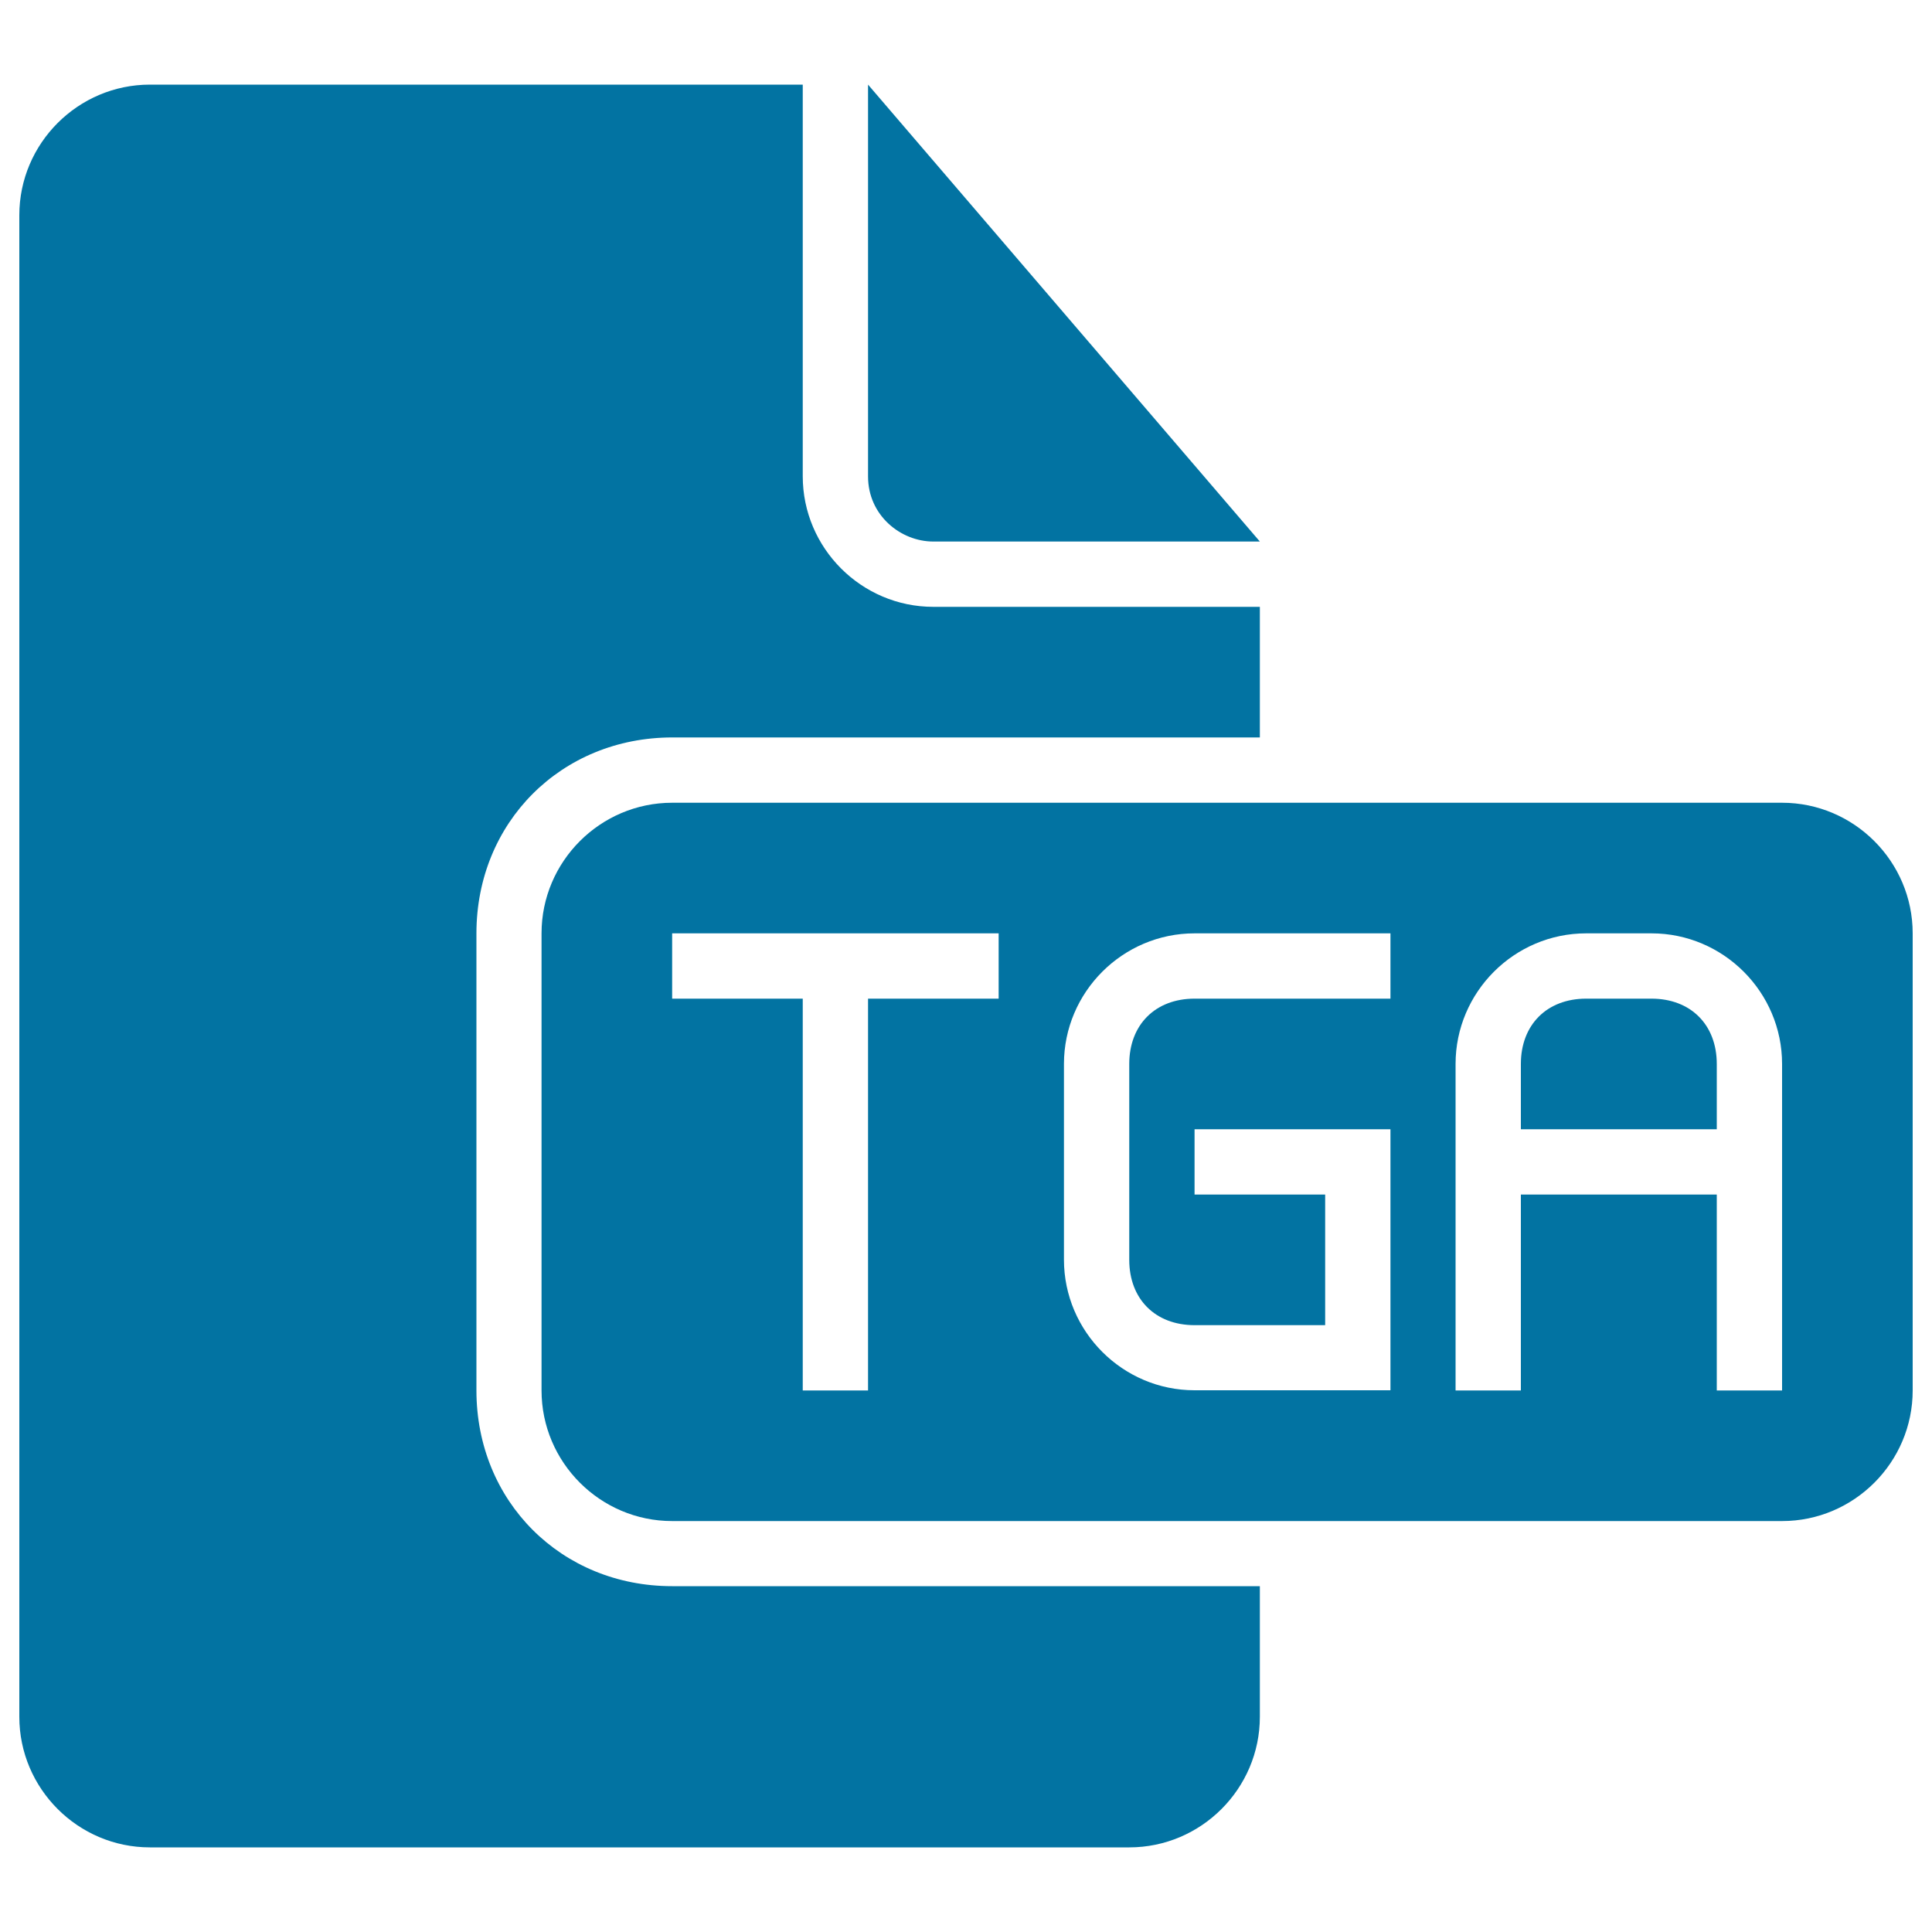
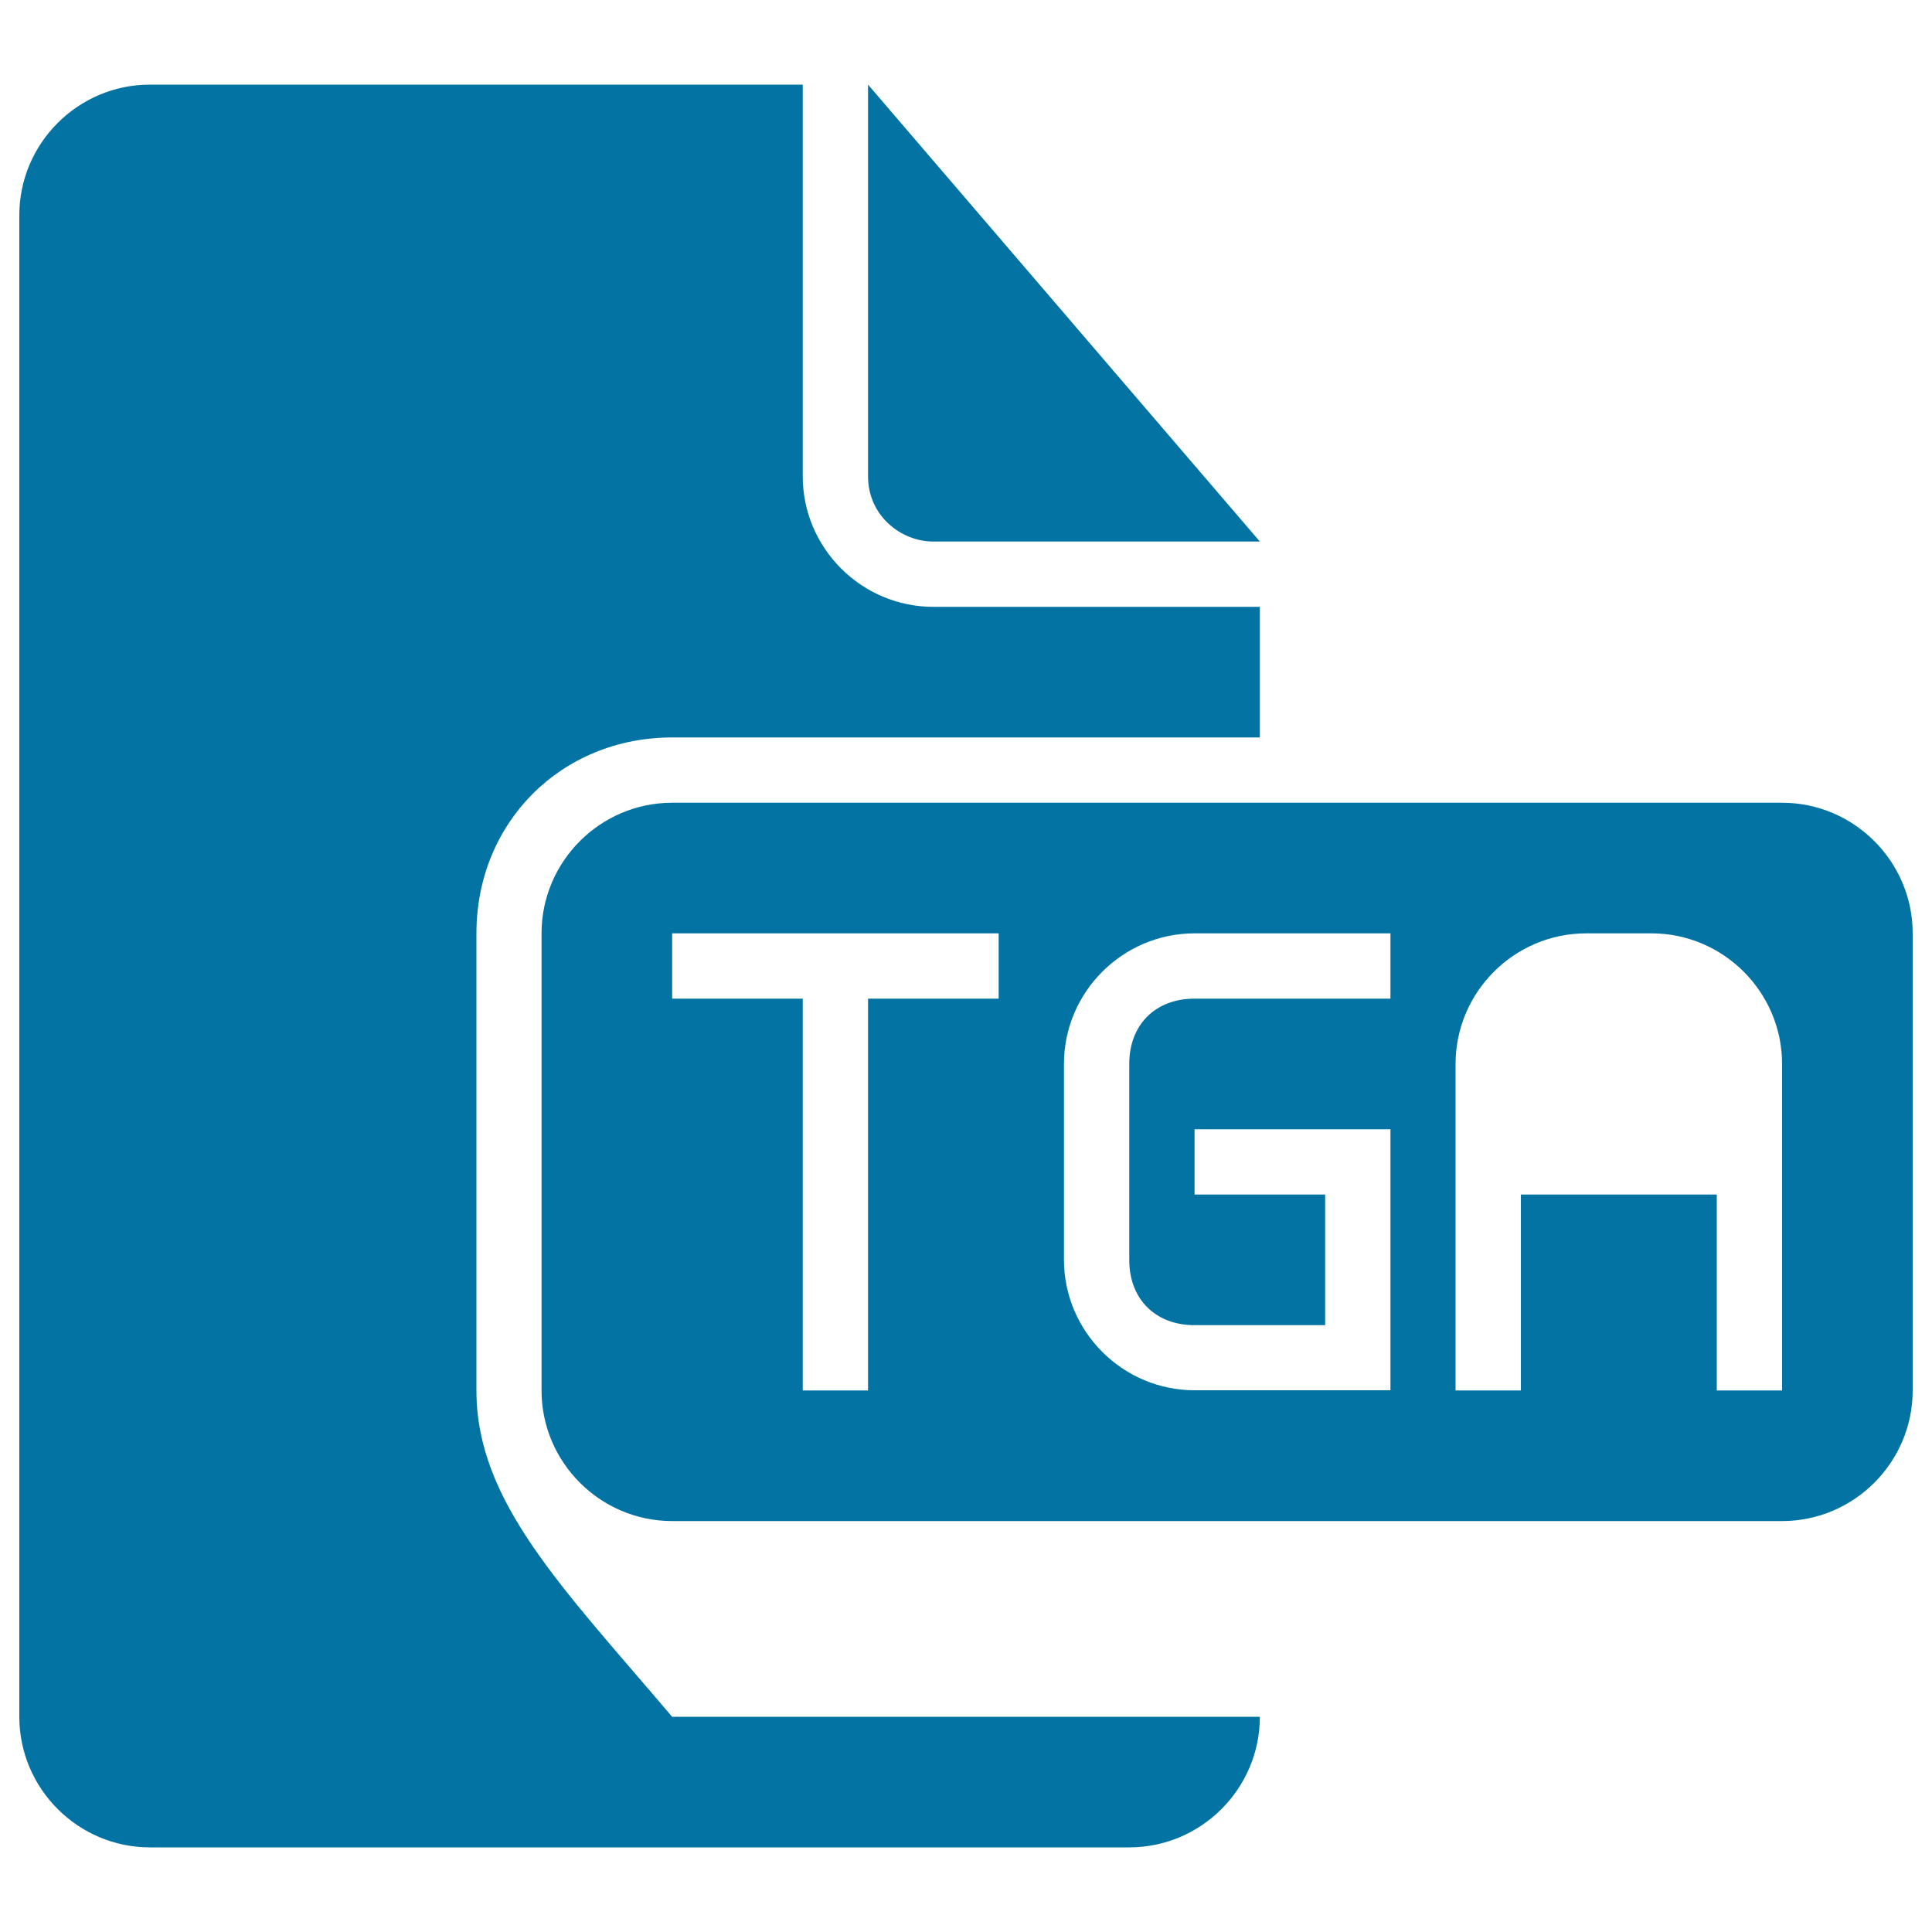
<svg xmlns="http://www.w3.org/2000/svg" viewBox="0 0 1000 1000" style="fill:#0273a2">
  <title>Tgs File Black Interface Symbol SVG icon</title>
  <g>
    <g>
-       <path d="M246.6,719.7V483.1c0-57.4,43.9-101.4,101.4-101.4h304.1v-67.6h-169c-37.2,0-67.6-30.4-67.6-67.6V43.8H77.6C40.4,43.8,10,74.2,10,111.4v777.2c0,37.2,30.4,67.6,67.6,67.6h506.9c37.2,0,67.6-30.4,67.6-67.6V821H347.9C290.5,821,246.6,777.1,246.6,719.7z" />
+       <path d="M246.6,719.7V483.1c0-57.4,43.9-101.4,101.4-101.4h304.1v-67.6h-169c-37.2,0-67.6-30.4-67.6-67.6V43.8H77.6C40.4,43.8,10,74.2,10,111.4v777.2c0,37.2,30.4,67.6,67.6,67.6h506.9c37.2,0,67.6-30.4,67.6-67.6H347.9C290.5,821,246.6,777.1,246.6,719.7z" />
      <path d="M483.1,280.3h169L449.3,43.8v202.8C449.3,266.8,466.2,280.3,483.1,280.3z" />
-       <path d="M854.8,516.9H821c-20.3,0-33.8,13.5-33.8,33.8v33.8h101.4v-33.8C888.6,530.4,875.1,516.9,854.8,516.9z" />
      <path d="M922.4,415.5H347.9c-37.2,0-67.6,30.4-67.6,67.6v236.6c0,37.2,30.4,67.6,67.6,67.6h574.5c37.2,0,67.6-30.4,67.6-67.6V483.1C990,445.9,959.6,415.5,922.4,415.5z M516.9,516.9h-67.6v202.8h-33.8V516.9h-67.6v-33.8h169V516.9z M719.7,516.9H618.3c-20.3,0-33.8,13.5-33.8,33.8v101.4c0,20.3,13.5,33.8,33.8,33.8h67.6v-67.6h-67.6v-33.8h101.4v33.8v74.3v27H618.3c-37.2,0-67.6-30.4-67.6-67.6V550.7c0-37.2,30.4-67.6,67.6-67.6h101.4V516.9z M922.4,618.3v101.4h-33.8V618.3H787.2v101.4h-33.8V601.4v-50.7c0-37.2,30.4-67.6,67.6-67.6h33.8c37.2,0,67.6,30.4,67.6,67.6V618.3z" />
    </g>
  </g>
</svg>